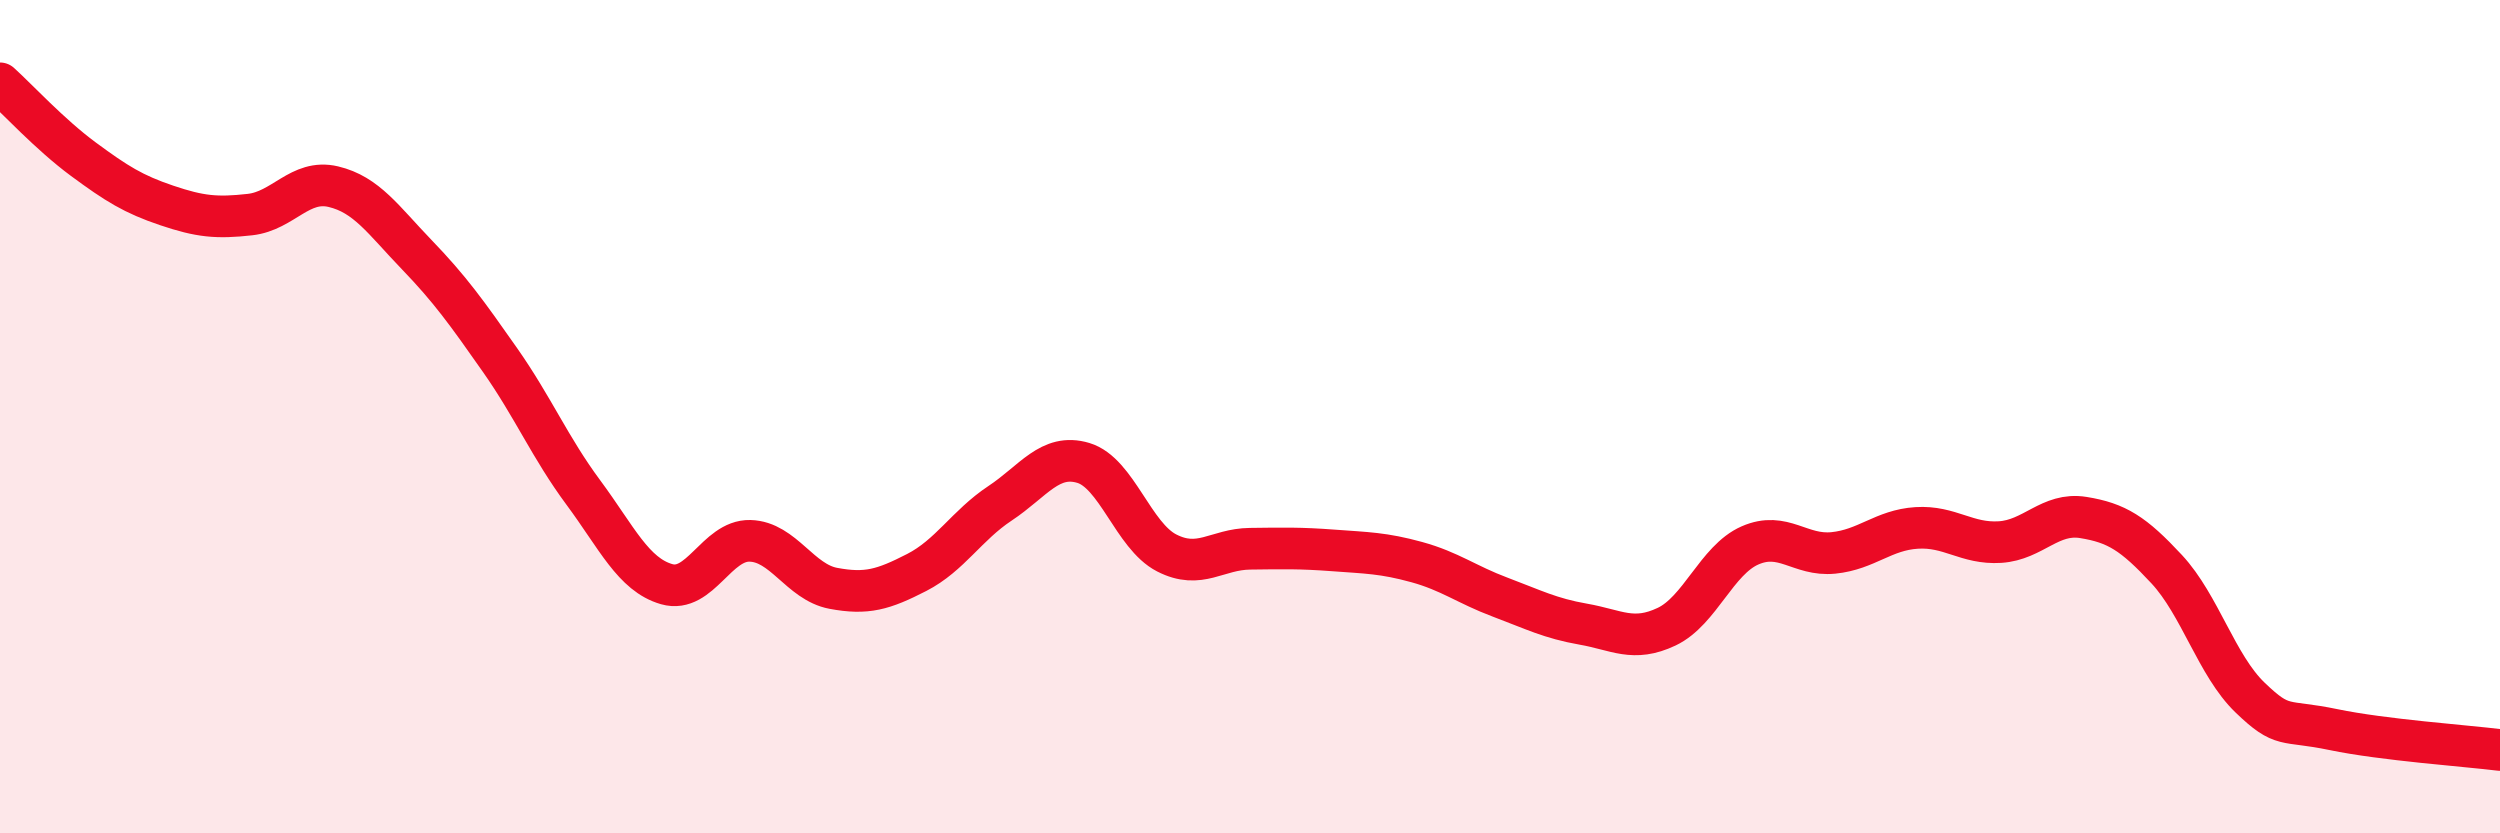
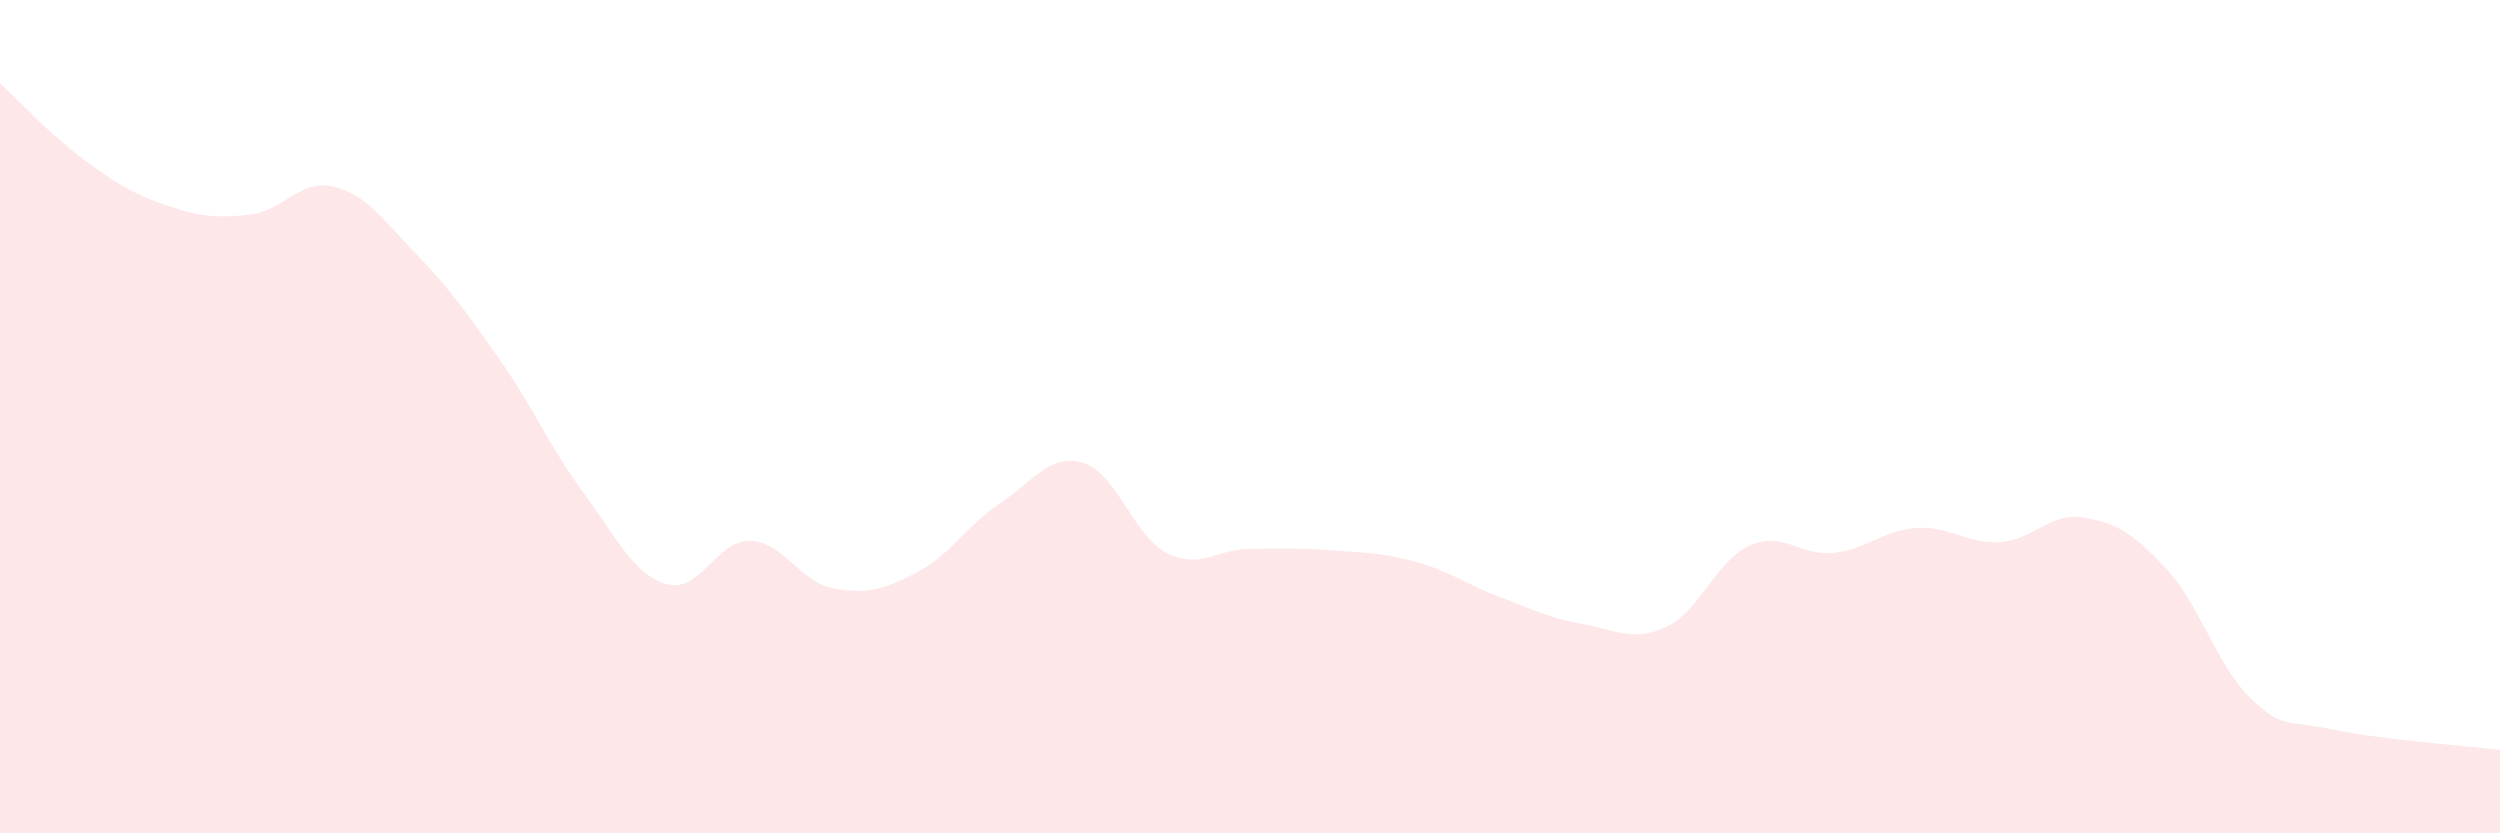
<svg xmlns="http://www.w3.org/2000/svg" width="60" height="20" viewBox="0 0 60 20">
  <path d="M 0,2 C 0.4,2.36 1.2,3.23 2,3.82 C 2.8,4.41 3.2,4.66 4,4.93 C 4.8,5.2 5.2,5.24 6,5.15 C 6.8,5.06 7.2,4.29 8,4.48 C 8.8,4.67 9.2,5.28 10,6.11 C 10.8,6.94 11.2,7.5 12,8.64 C 12.8,9.78 13.2,10.74 14,11.82 C 14.8,12.9 15.2,13.79 16,14.02 C 16.8,14.25 17.2,12.96 18,12.98 C 18.8,13 19.2,13.97 20,14.12 C 20.8,14.27 21.2,14.15 22,13.74 C 22.8,13.33 23.2,12.61 24,12.08 C 24.8,11.55 25.2,10.87 26,11.11 C 26.8,11.35 27.2,12.86 28,13.27 C 28.8,13.68 29.2,13.18 30,13.17 C 30.8,13.16 31.2,13.15 32,13.21 C 32.8,13.27 33.2,13.27 34,13.49 C 34.8,13.71 35.2,14.03 36,14.33 C 36.8,14.63 37.2,14.84 38,14.98 C 38.8,15.12 39.2,15.42 40,15.04 C 40.8,14.66 41.2,13.44 42,13.09 C 42.8,12.74 43.2,13.35 44,13.27 C 44.8,13.19 45.2,12.72 46,12.67 C 46.8,12.62 47.2,13.06 48,13.01 C 48.8,12.96 49.2,12.29 50,12.42 C 50.8,12.55 51.2,12.8 52,13.66 C 52.8,14.52 53.2,15.97 54,16.74 C 54.8,17.51 54.8,17.26 56,17.51 C 57.2,17.76 59.2,17.9 60,18L60 20L0 20Z" fill="#EB0A25" opacity="0.1" stroke-linecap="round" stroke-linejoin="round" />
-   <path d="M 0,2 C 0.4,2.36 1.2,3.23 2,3.82 C 2.8,4.41 3.2,4.66 4,4.93 C 4.8,5.2 5.2,5.24 6,5.15 C 6.8,5.06 7.2,4.29 8,4.48 C 8.8,4.67 9.2,5.28 10,6.11 C 10.8,6.94 11.2,7.5 12,8.64 C 12.8,9.78 13.2,10.74 14,11.82 C 14.8,12.9 15.2,13.79 16,14.02 C 16.8,14.25 17.2,12.96 18,12.98 C 18.8,13 19.2,13.97 20,14.12 C 20.8,14.27 21.2,14.15 22,13.74 C 22.8,13.33 23.2,12.61 24,12.08 C 24.8,11.55 25.2,10.87 26,11.11 C 26.8,11.35 27.2,12.86 28,13.27 C 28.8,13.68 29.2,13.18 30,13.17 C 30.8,13.16 31.2,13.15 32,13.21 C 32.8,13.27 33.2,13.27 34,13.49 C 34.8,13.71 35.2,14.03 36,14.33 C 36.8,14.63 37.2,14.84 38,14.98 C 38.8,15.12 39.2,15.42 40,15.04 C 40.8,14.66 41.2,13.44 42,13.09 C 42.8,12.74 43.2,13.35 44,13.27 C 44.8,13.19 45.2,12.72 46,12.67 C 46.8,12.62 47.2,13.06 48,13.01 C 48.8,12.96 49.2,12.29 50,12.42 C 50.8,12.55 51.2,12.8 52,13.66 C 52.8,14.52 53.2,15.97 54,16.74 C 54.8,17.51 54.8,17.26 56,17.51 C 57.2,17.76 59.2,17.9 60,18" stroke="#EB0A25" stroke-width="1" fill="none" stroke-linecap="round" stroke-linejoin="round" />
</svg>